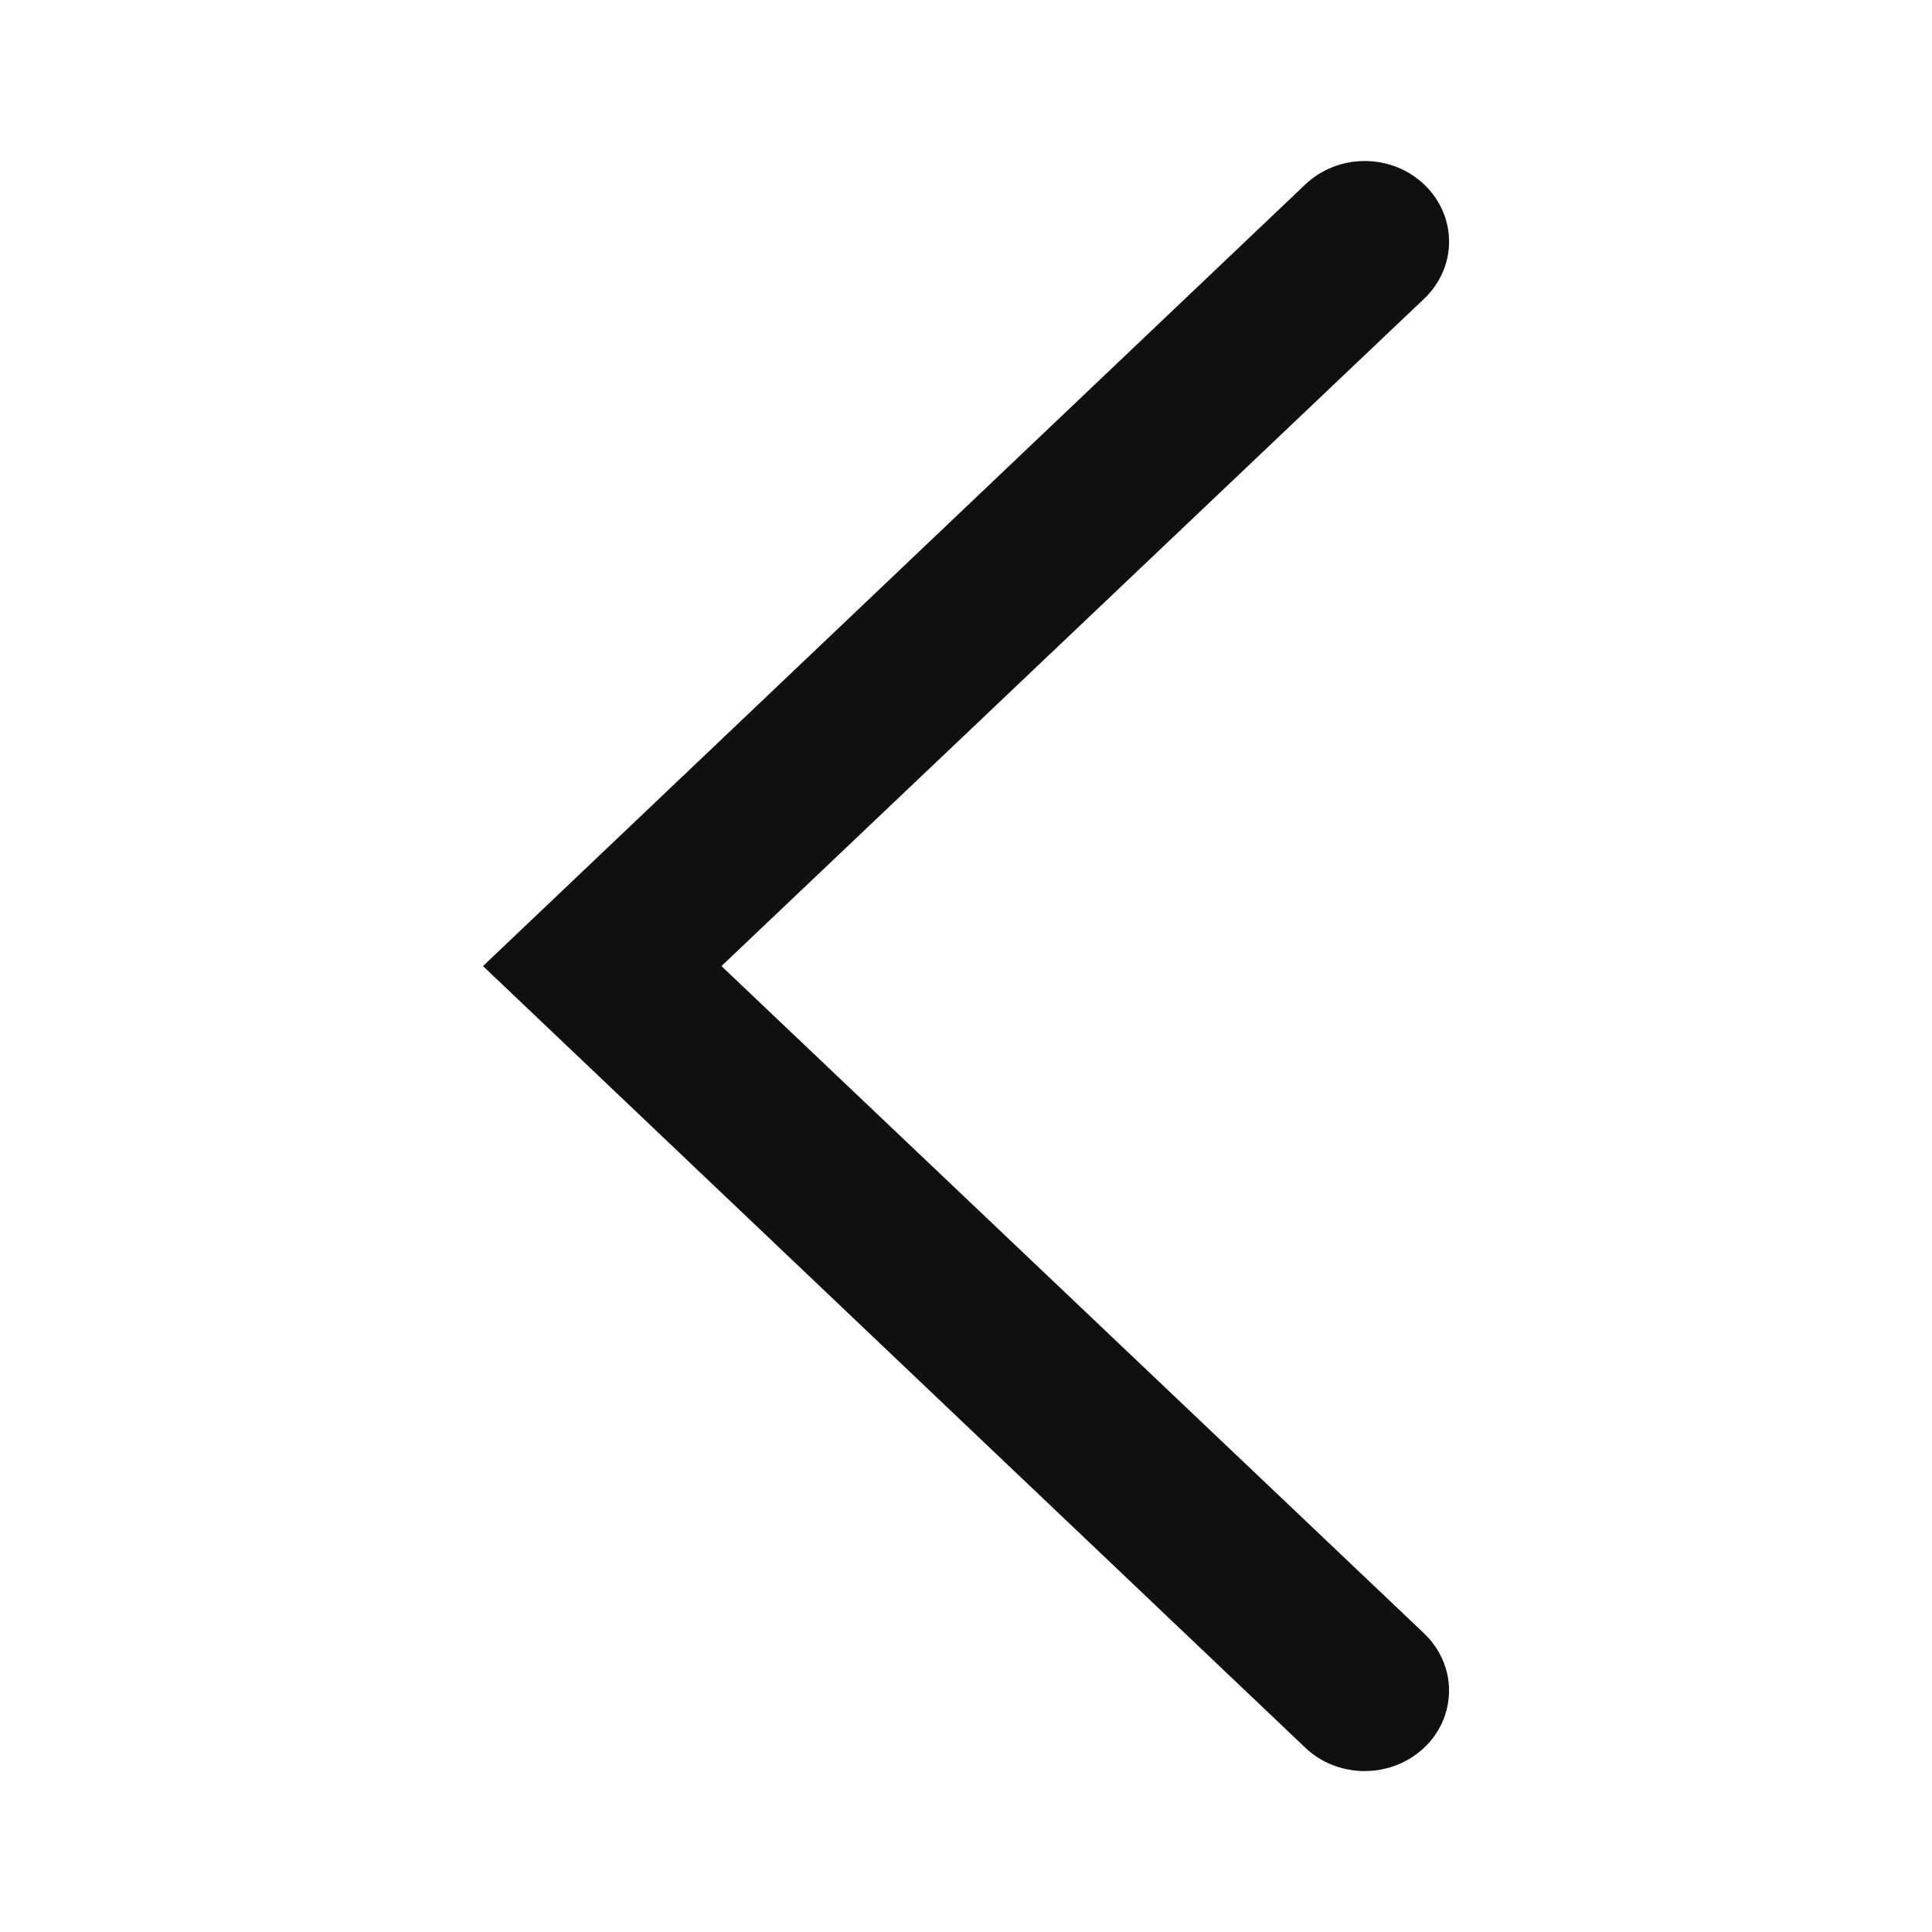
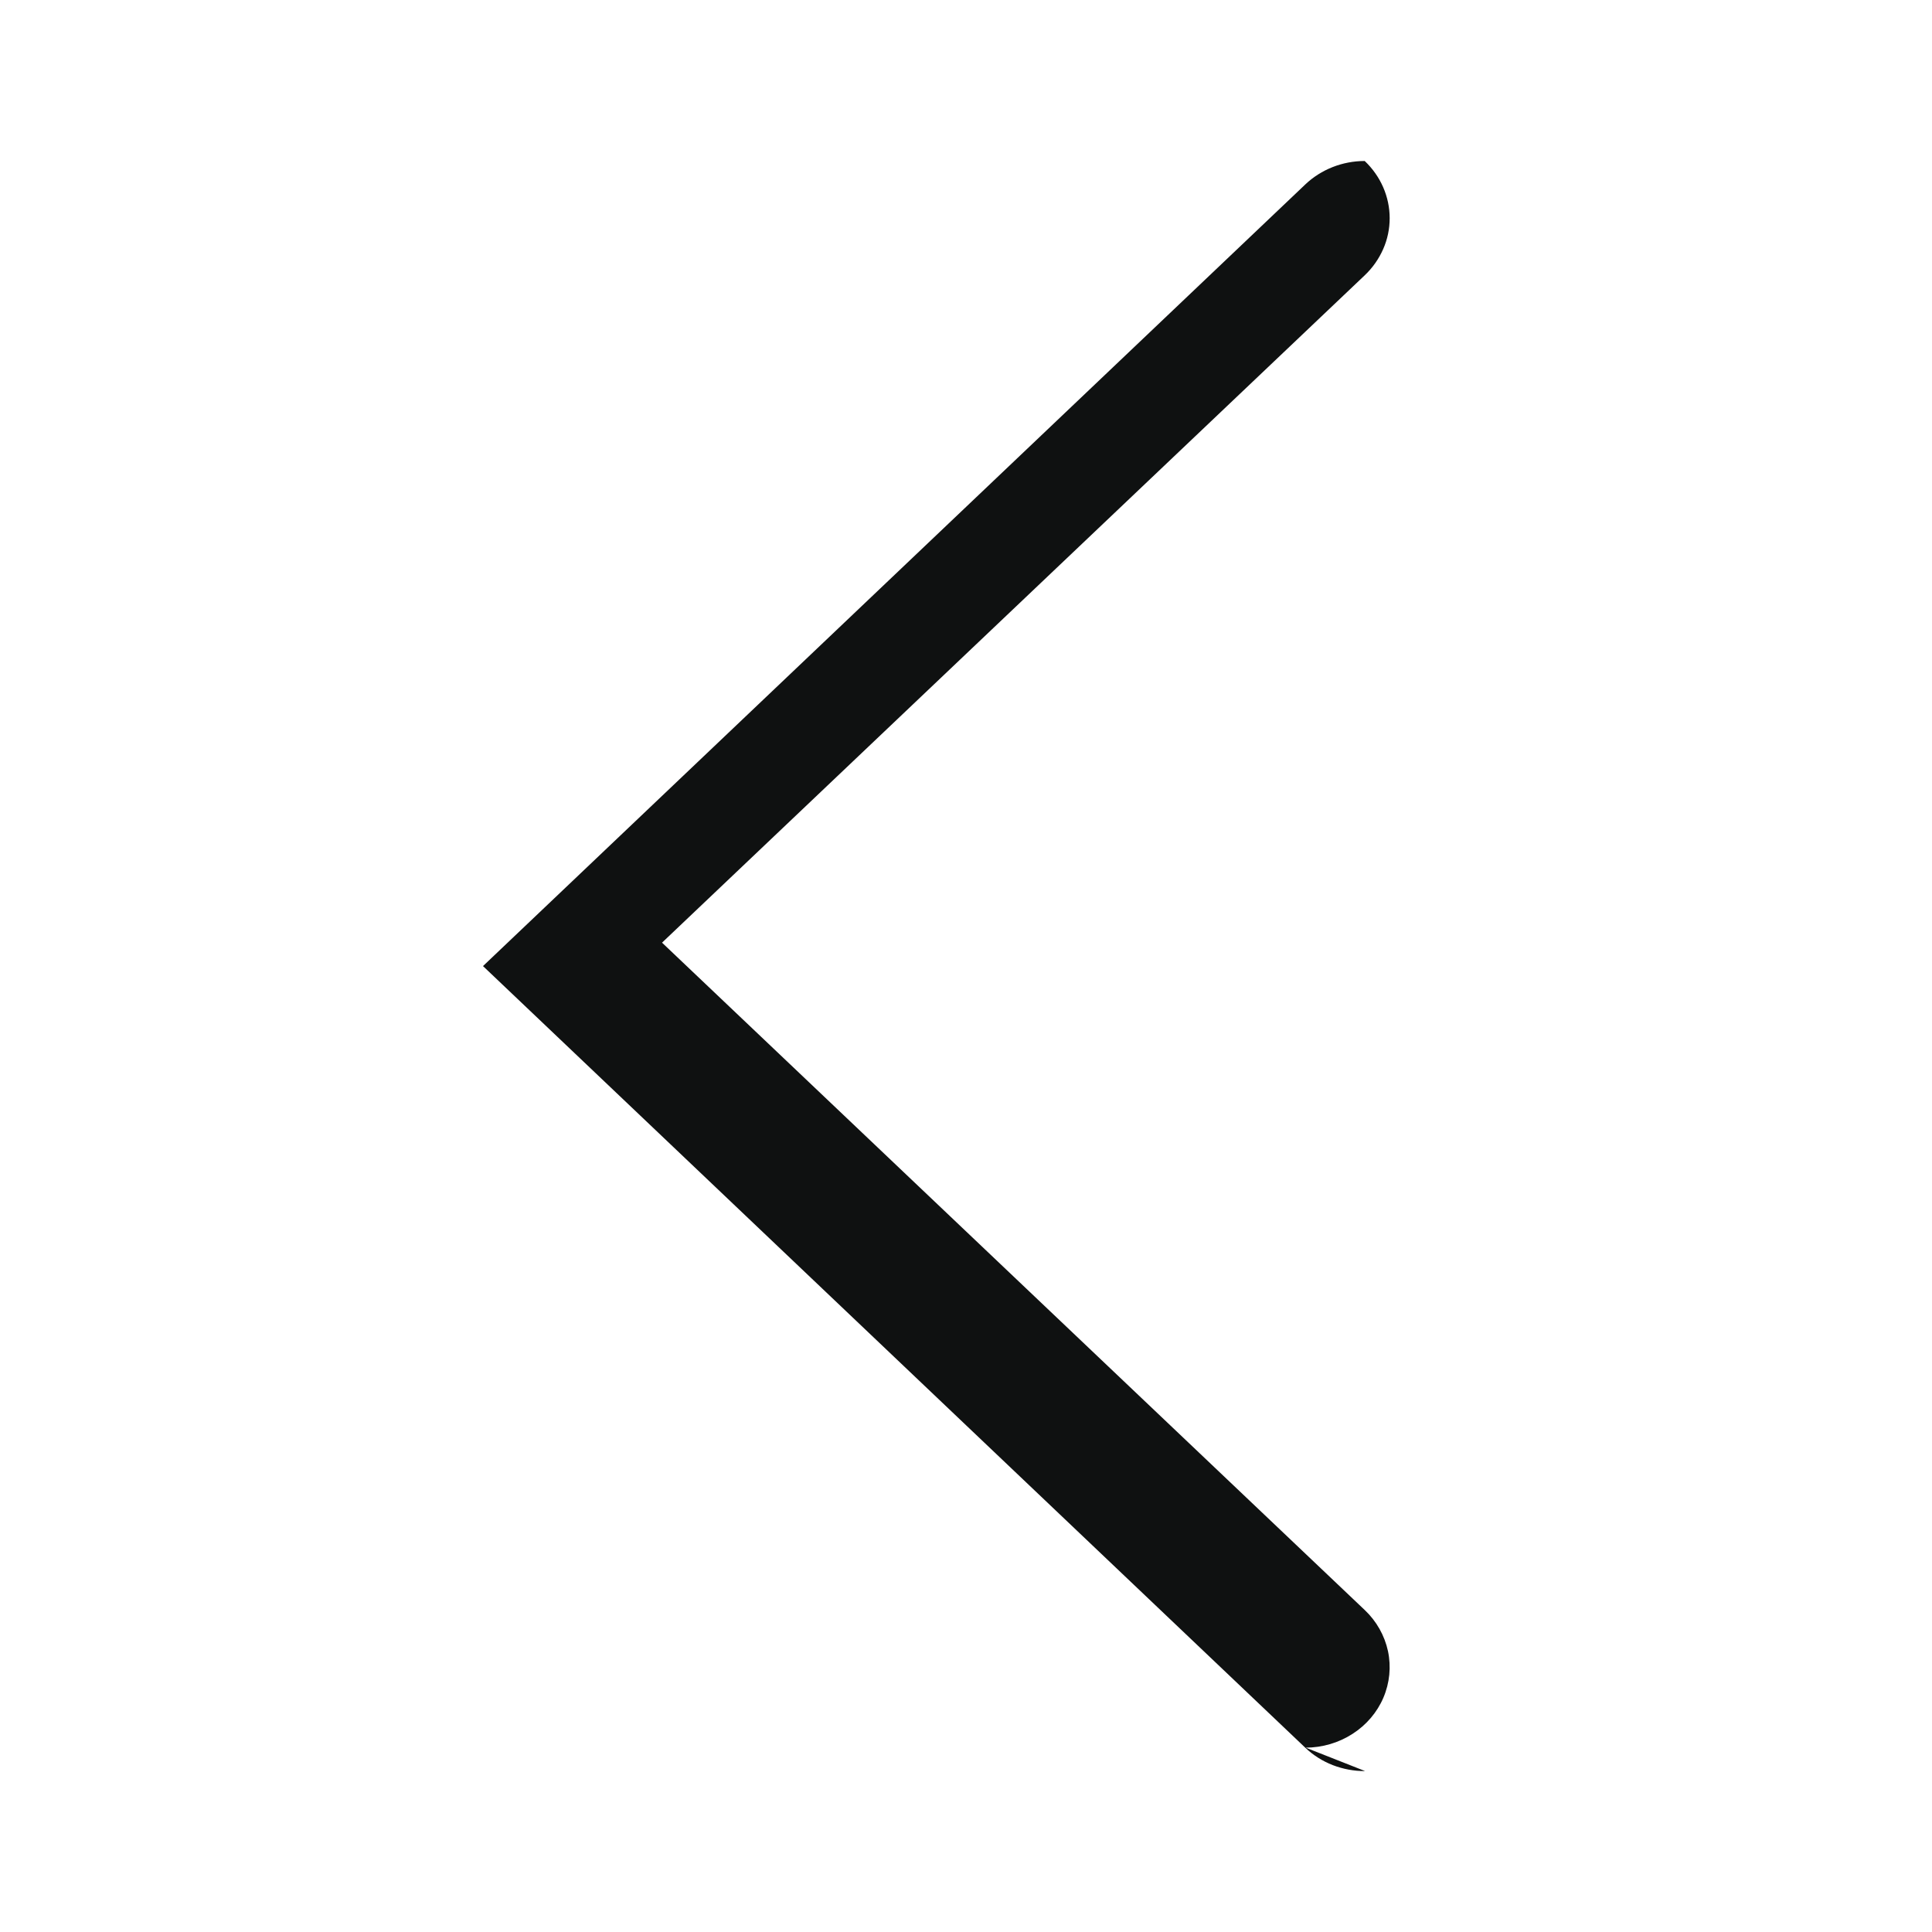
<svg xmlns="http://www.w3.org/2000/svg" fill="none" height="24" viewBox="0 0 24 24" width="24">
-   <path d="m16.958 22.001c-.138.001-.274-.025-.402-.074-.128-.05-.243-.123-.341-.216l-10.215-9.71 10.215-9.71c.196-.186.461-.291.738-.291s.542.105.738.291c.098.093.176.204.229.325s.081.253.081.385-.027.263-.081.385-.131.232-.229.325l-8.729 8.29 8.729 8.29c.147.139.247.317.289.511.041.194.021.395-.057.578-.078.183-.212.34-.384.45-.172.111-.374.17-.581.171z" fill="#0f1111" />
+   <path d="m16.958 22.001c-.138.001-.274-.025-.402-.074-.128-.05-.243-.123-.341-.216l-10.215-9.71 10.215-9.71c.196-.186.461-.291.738-.291c.098.093.176.204.229.325s.081.253.081.385-.027.263-.081.385-.131.232-.229.325l-8.729 8.29 8.729 8.29c.147.139.247.317.289.511.041.194.021.395-.057.578-.078.183-.212.34-.384.45-.172.111-.374.17-.581.171z" fill="#0f1111" />
</svg>